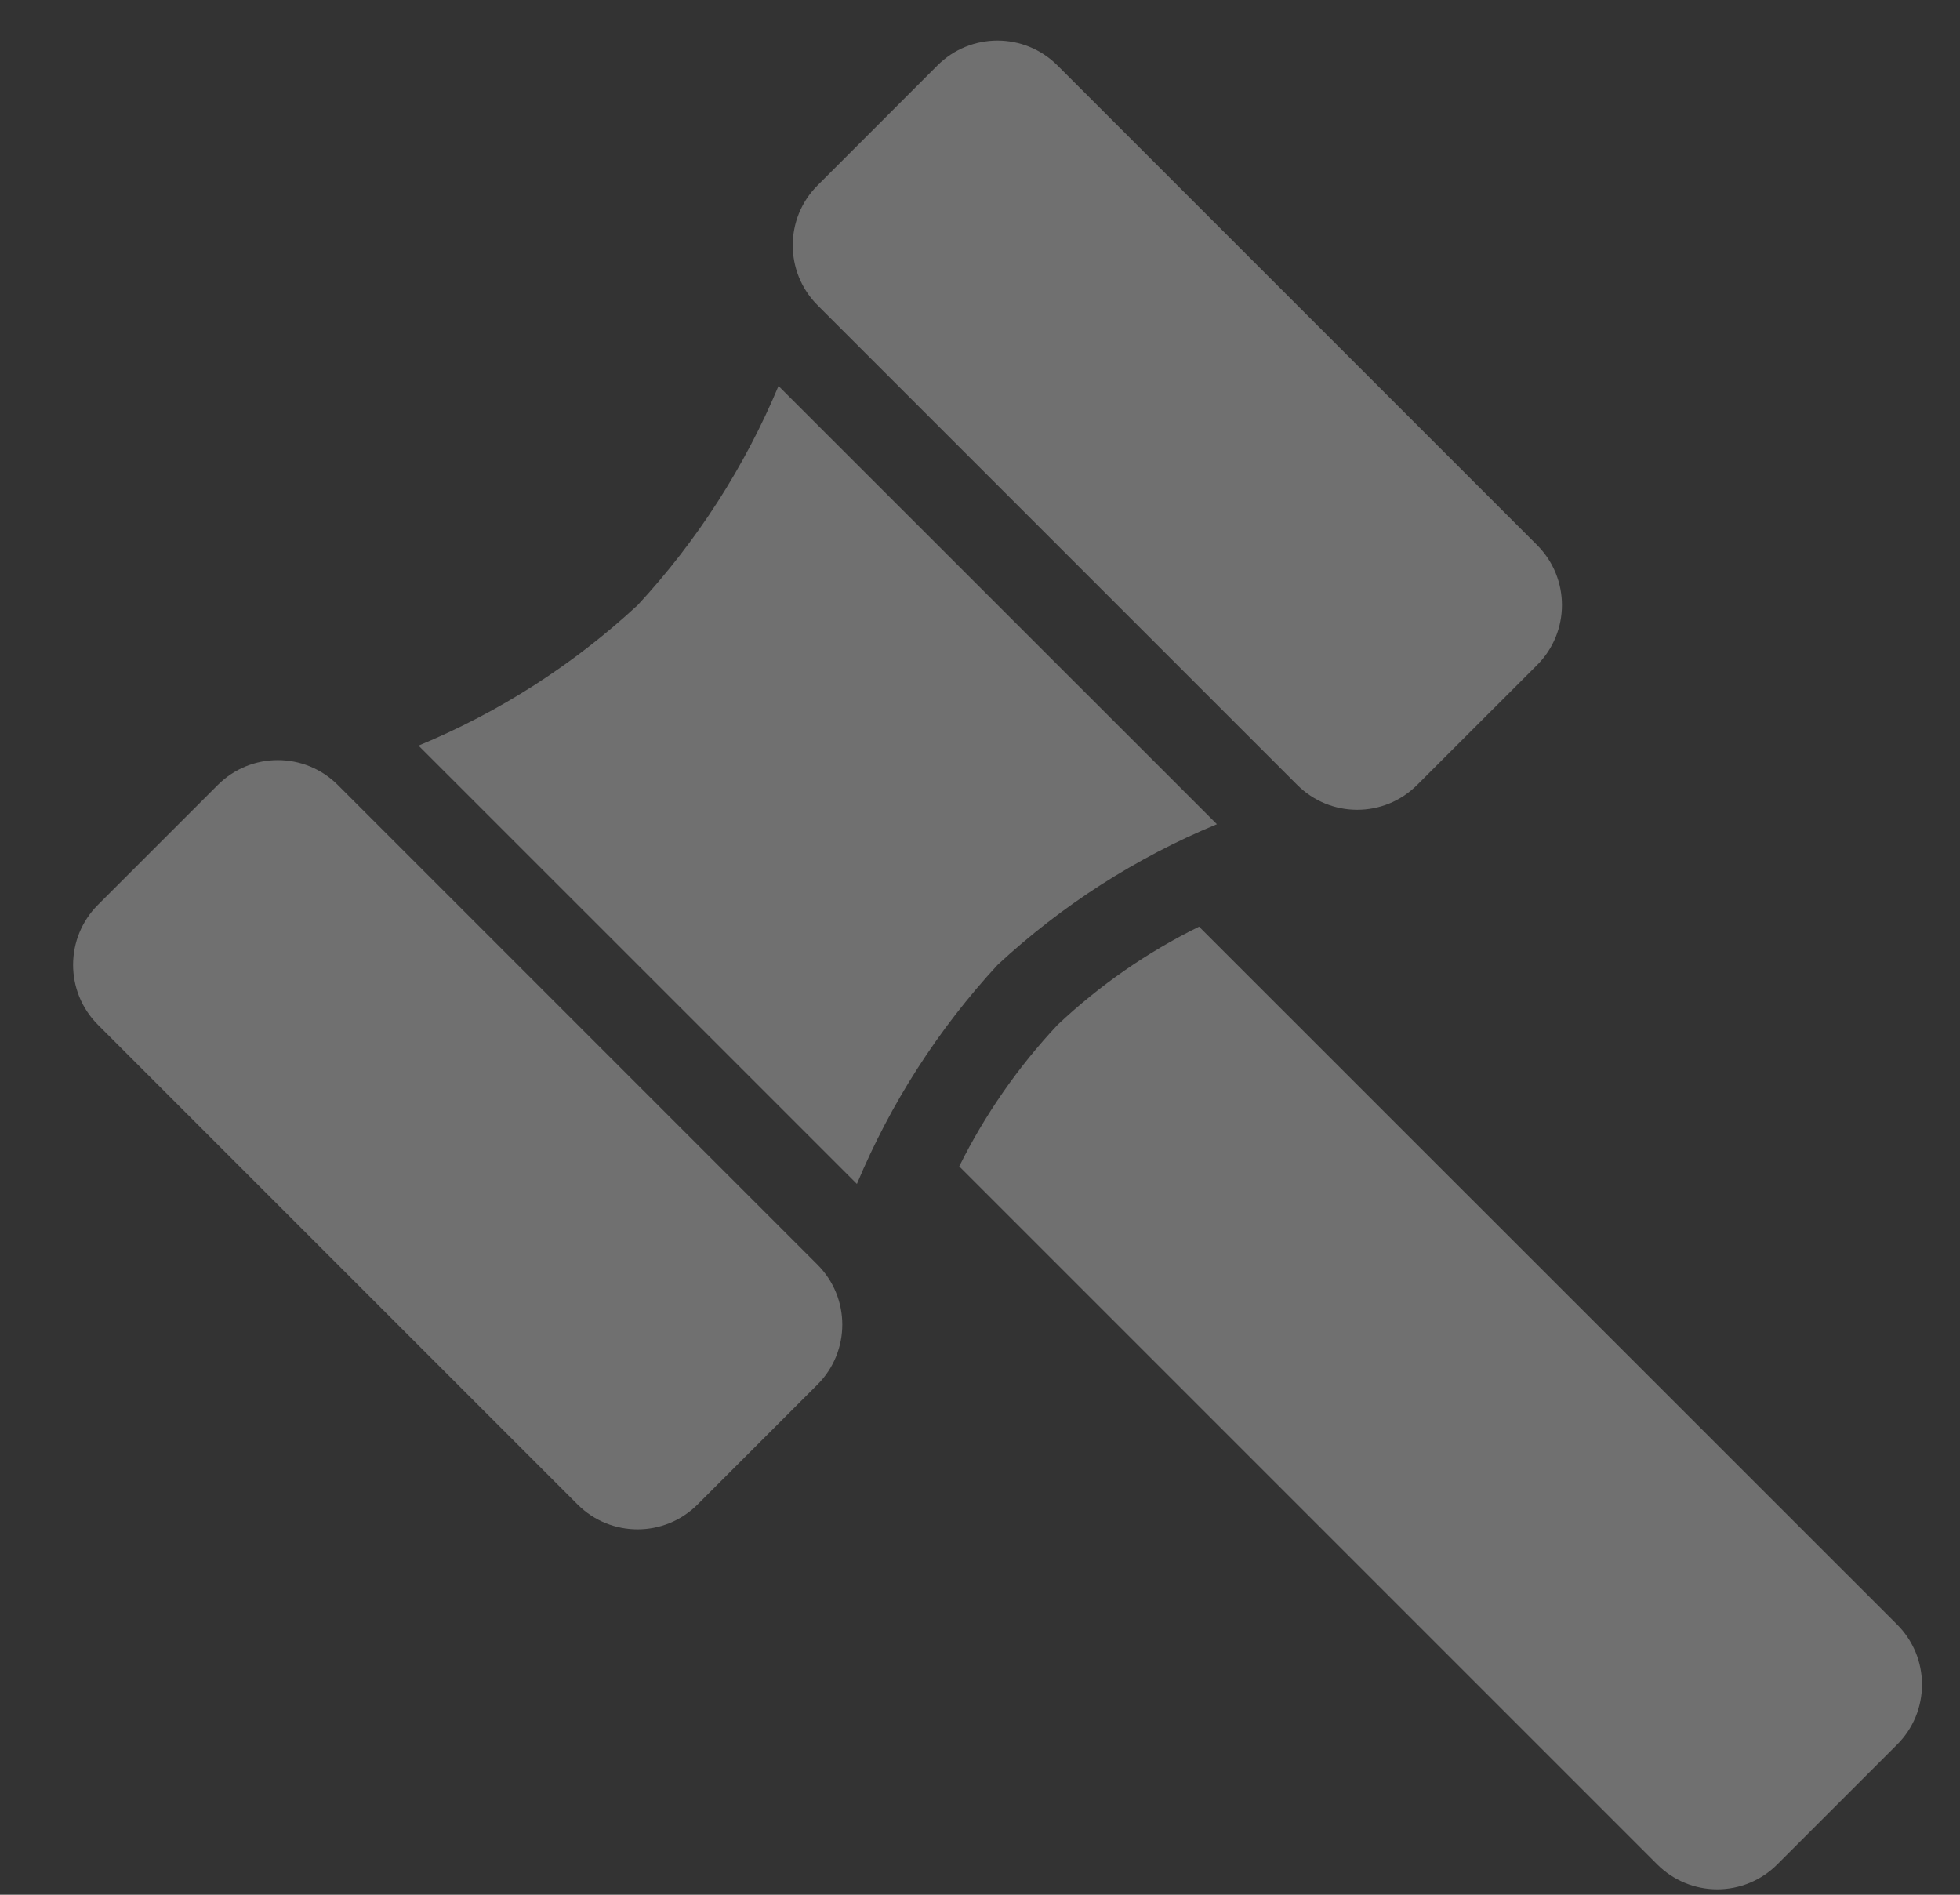
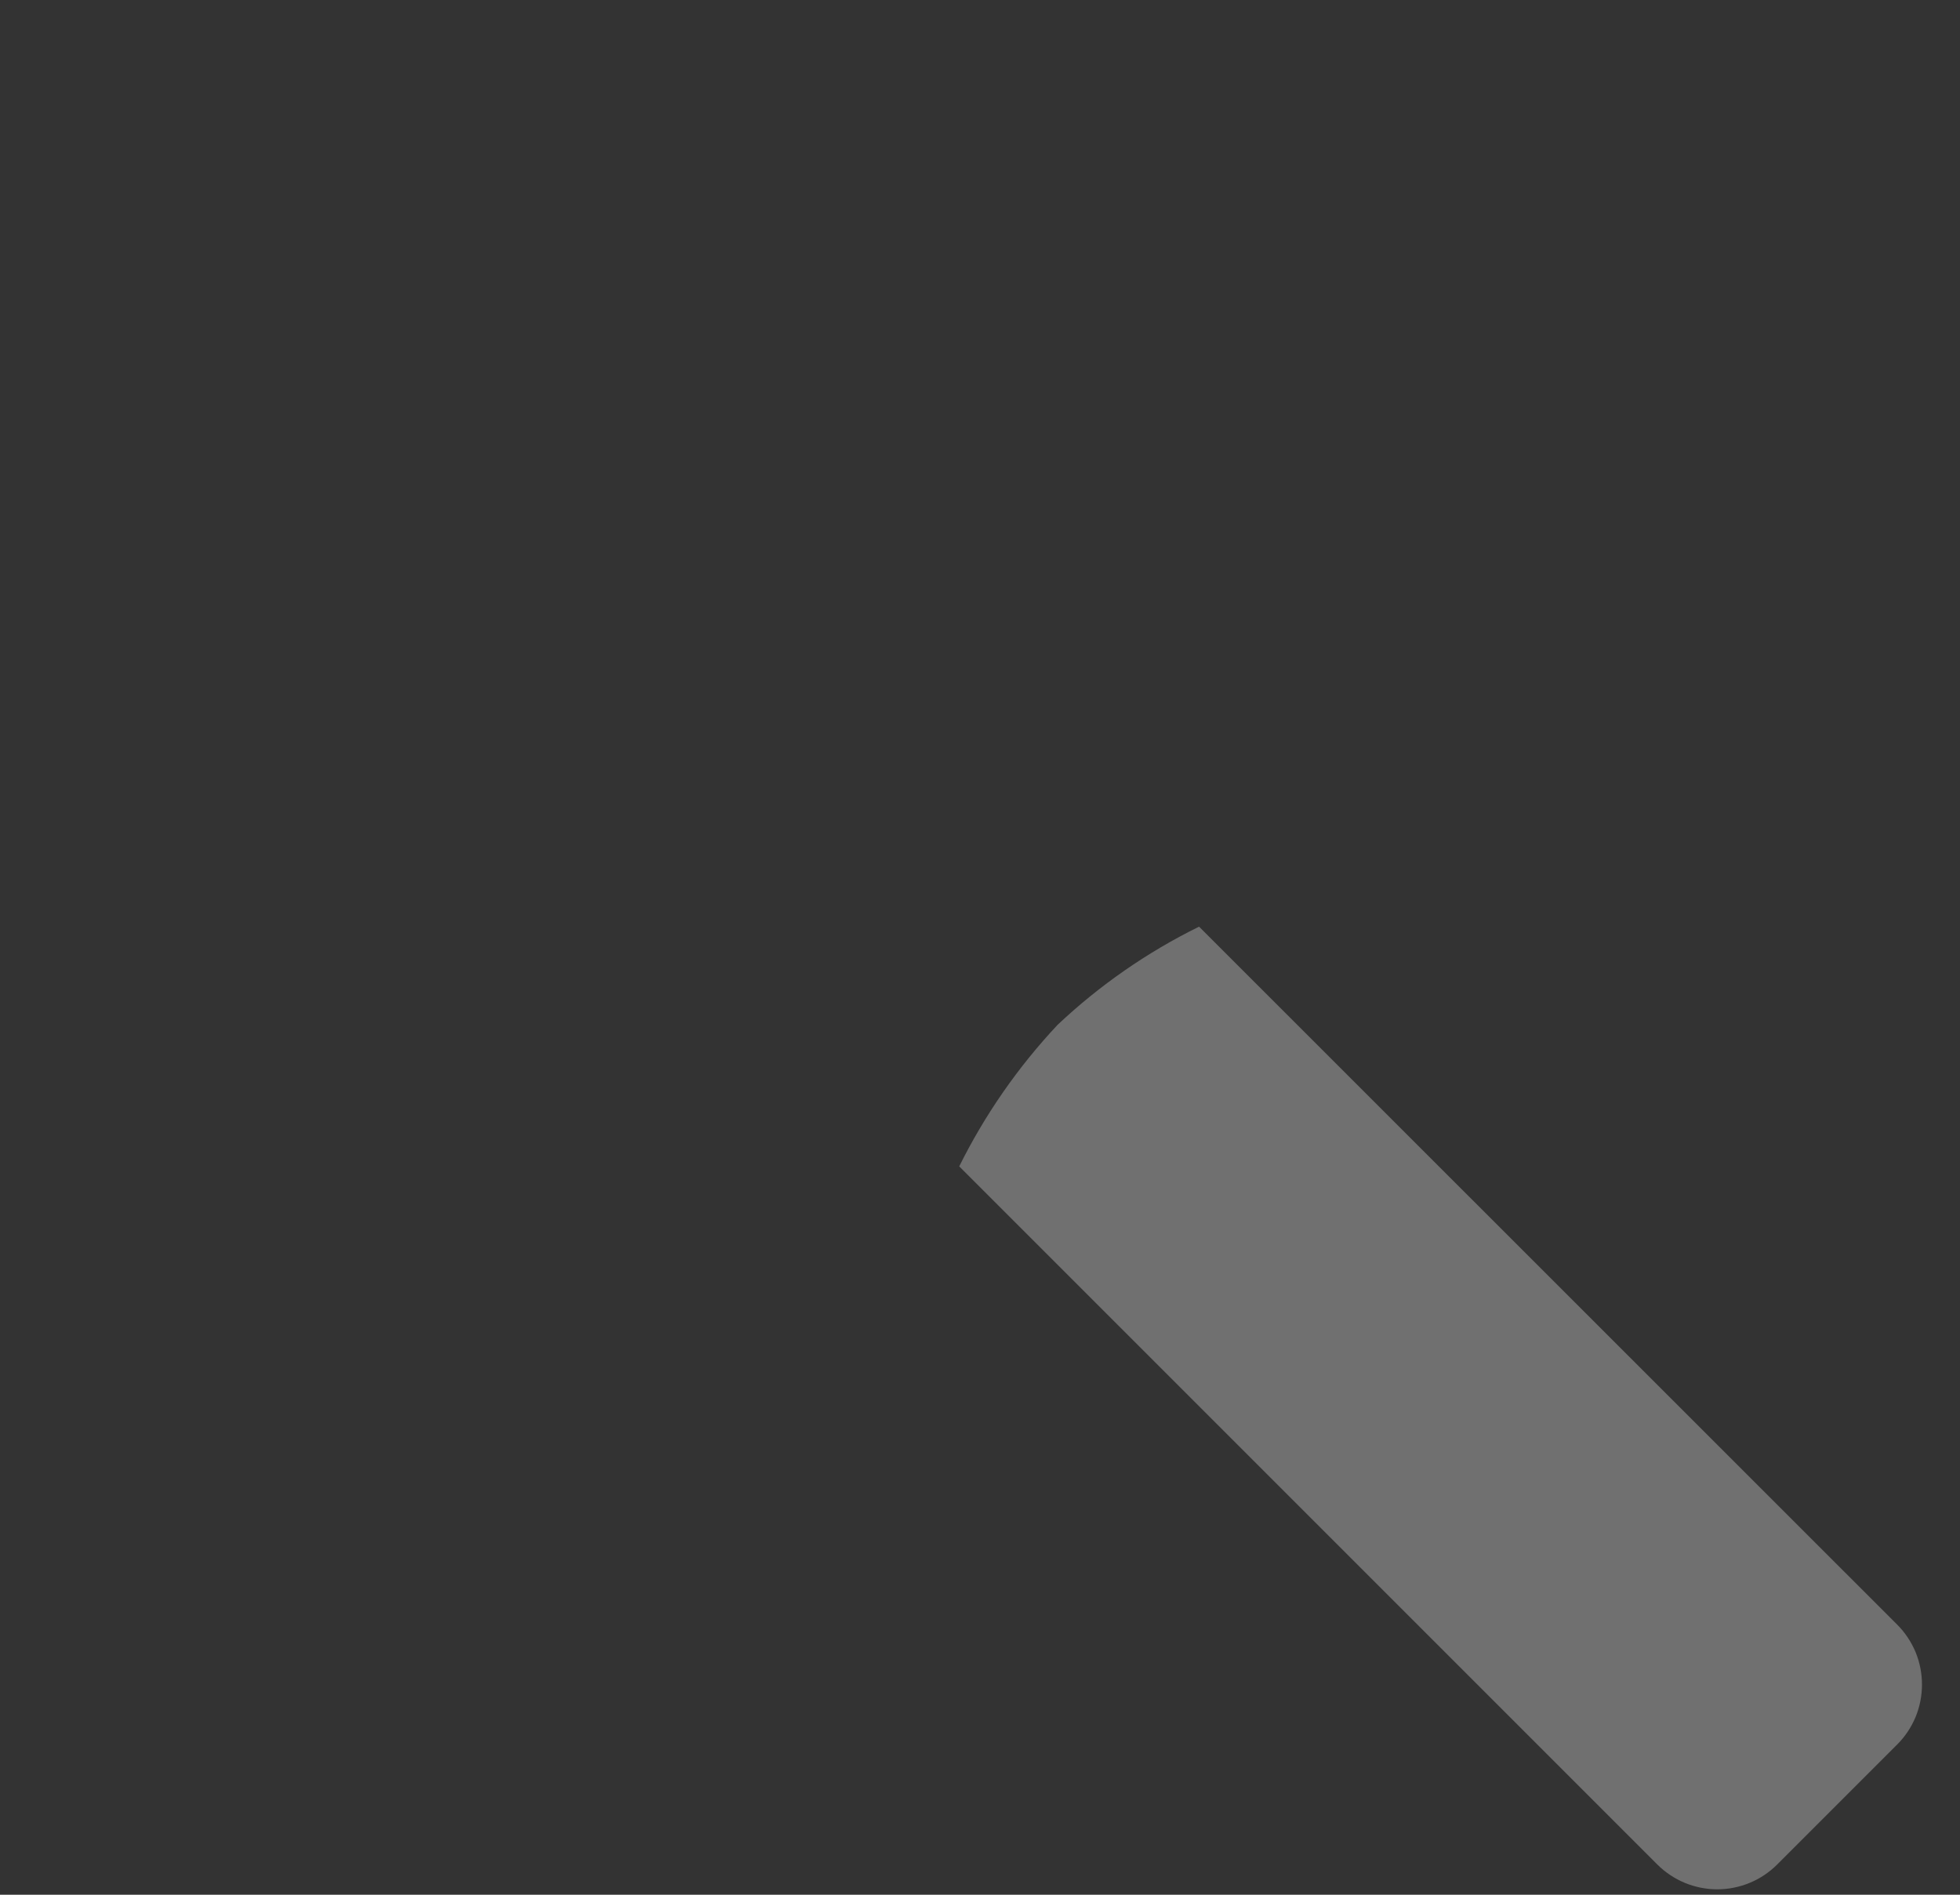
<svg xmlns="http://www.w3.org/2000/svg" width="30" height="29" viewBox="0 0 30 29" fill="none">
  <rect x="0" y="0" width="30" height="29" fill="#333333" stroke="none" />
  <g opacity="0.3">
    <path d="M16.187 15.686C15.582 16.331 15.075 17.06 14.682 17.852L25.367 28.537C25.61 28.78 25.94 28.917 26.285 28.917C26.629 28.917 26.959 28.78 27.202 28.537L29.038 26.701C29.159 26.581 29.254 26.438 29.32 26.28C29.385 26.122 29.418 25.954 29.418 25.783C29.418 25.613 29.385 25.444 29.32 25.286C29.254 25.129 29.159 24.986 29.038 24.865L18.353 14.183C17.56 14.573 16.83 15.08 16.187 15.686Z" fill="white" />
-     <path d="M9.762 9.26C8.78 10.171 7.644 10.9 6.406 11.412L13.116 18.121C13.632 16.886 14.361 15.75 15.27 14.767C16.252 13.856 17.389 13.127 18.626 12.615L11.916 5.907C11.4 7.142 10.671 8.277 9.762 9.26Z" fill="white" />
-     <path d="M14.349 1.001L12.514 2.837C12.007 3.343 12.007 4.165 12.514 4.672L19.856 12.014C20.363 12.521 21.184 12.521 21.691 12.014L23.527 10.179C24.034 9.672 24.034 8.85 23.527 8.343L16.185 1.001C15.678 0.494 14.856 0.494 14.349 1.001Z" fill="white" />
-     <path d="M3.334 12.014L1.499 13.849C0.992 14.356 0.992 15.178 1.499 15.685L8.841 23.027C9.348 23.534 10.17 23.534 10.677 23.027L12.512 21.192C13.019 20.685 13.019 19.863 12.512 19.356L5.17 12.014C4.663 11.507 3.841 11.507 3.334 12.014Z" fill="white" />
  </g>
</svg>